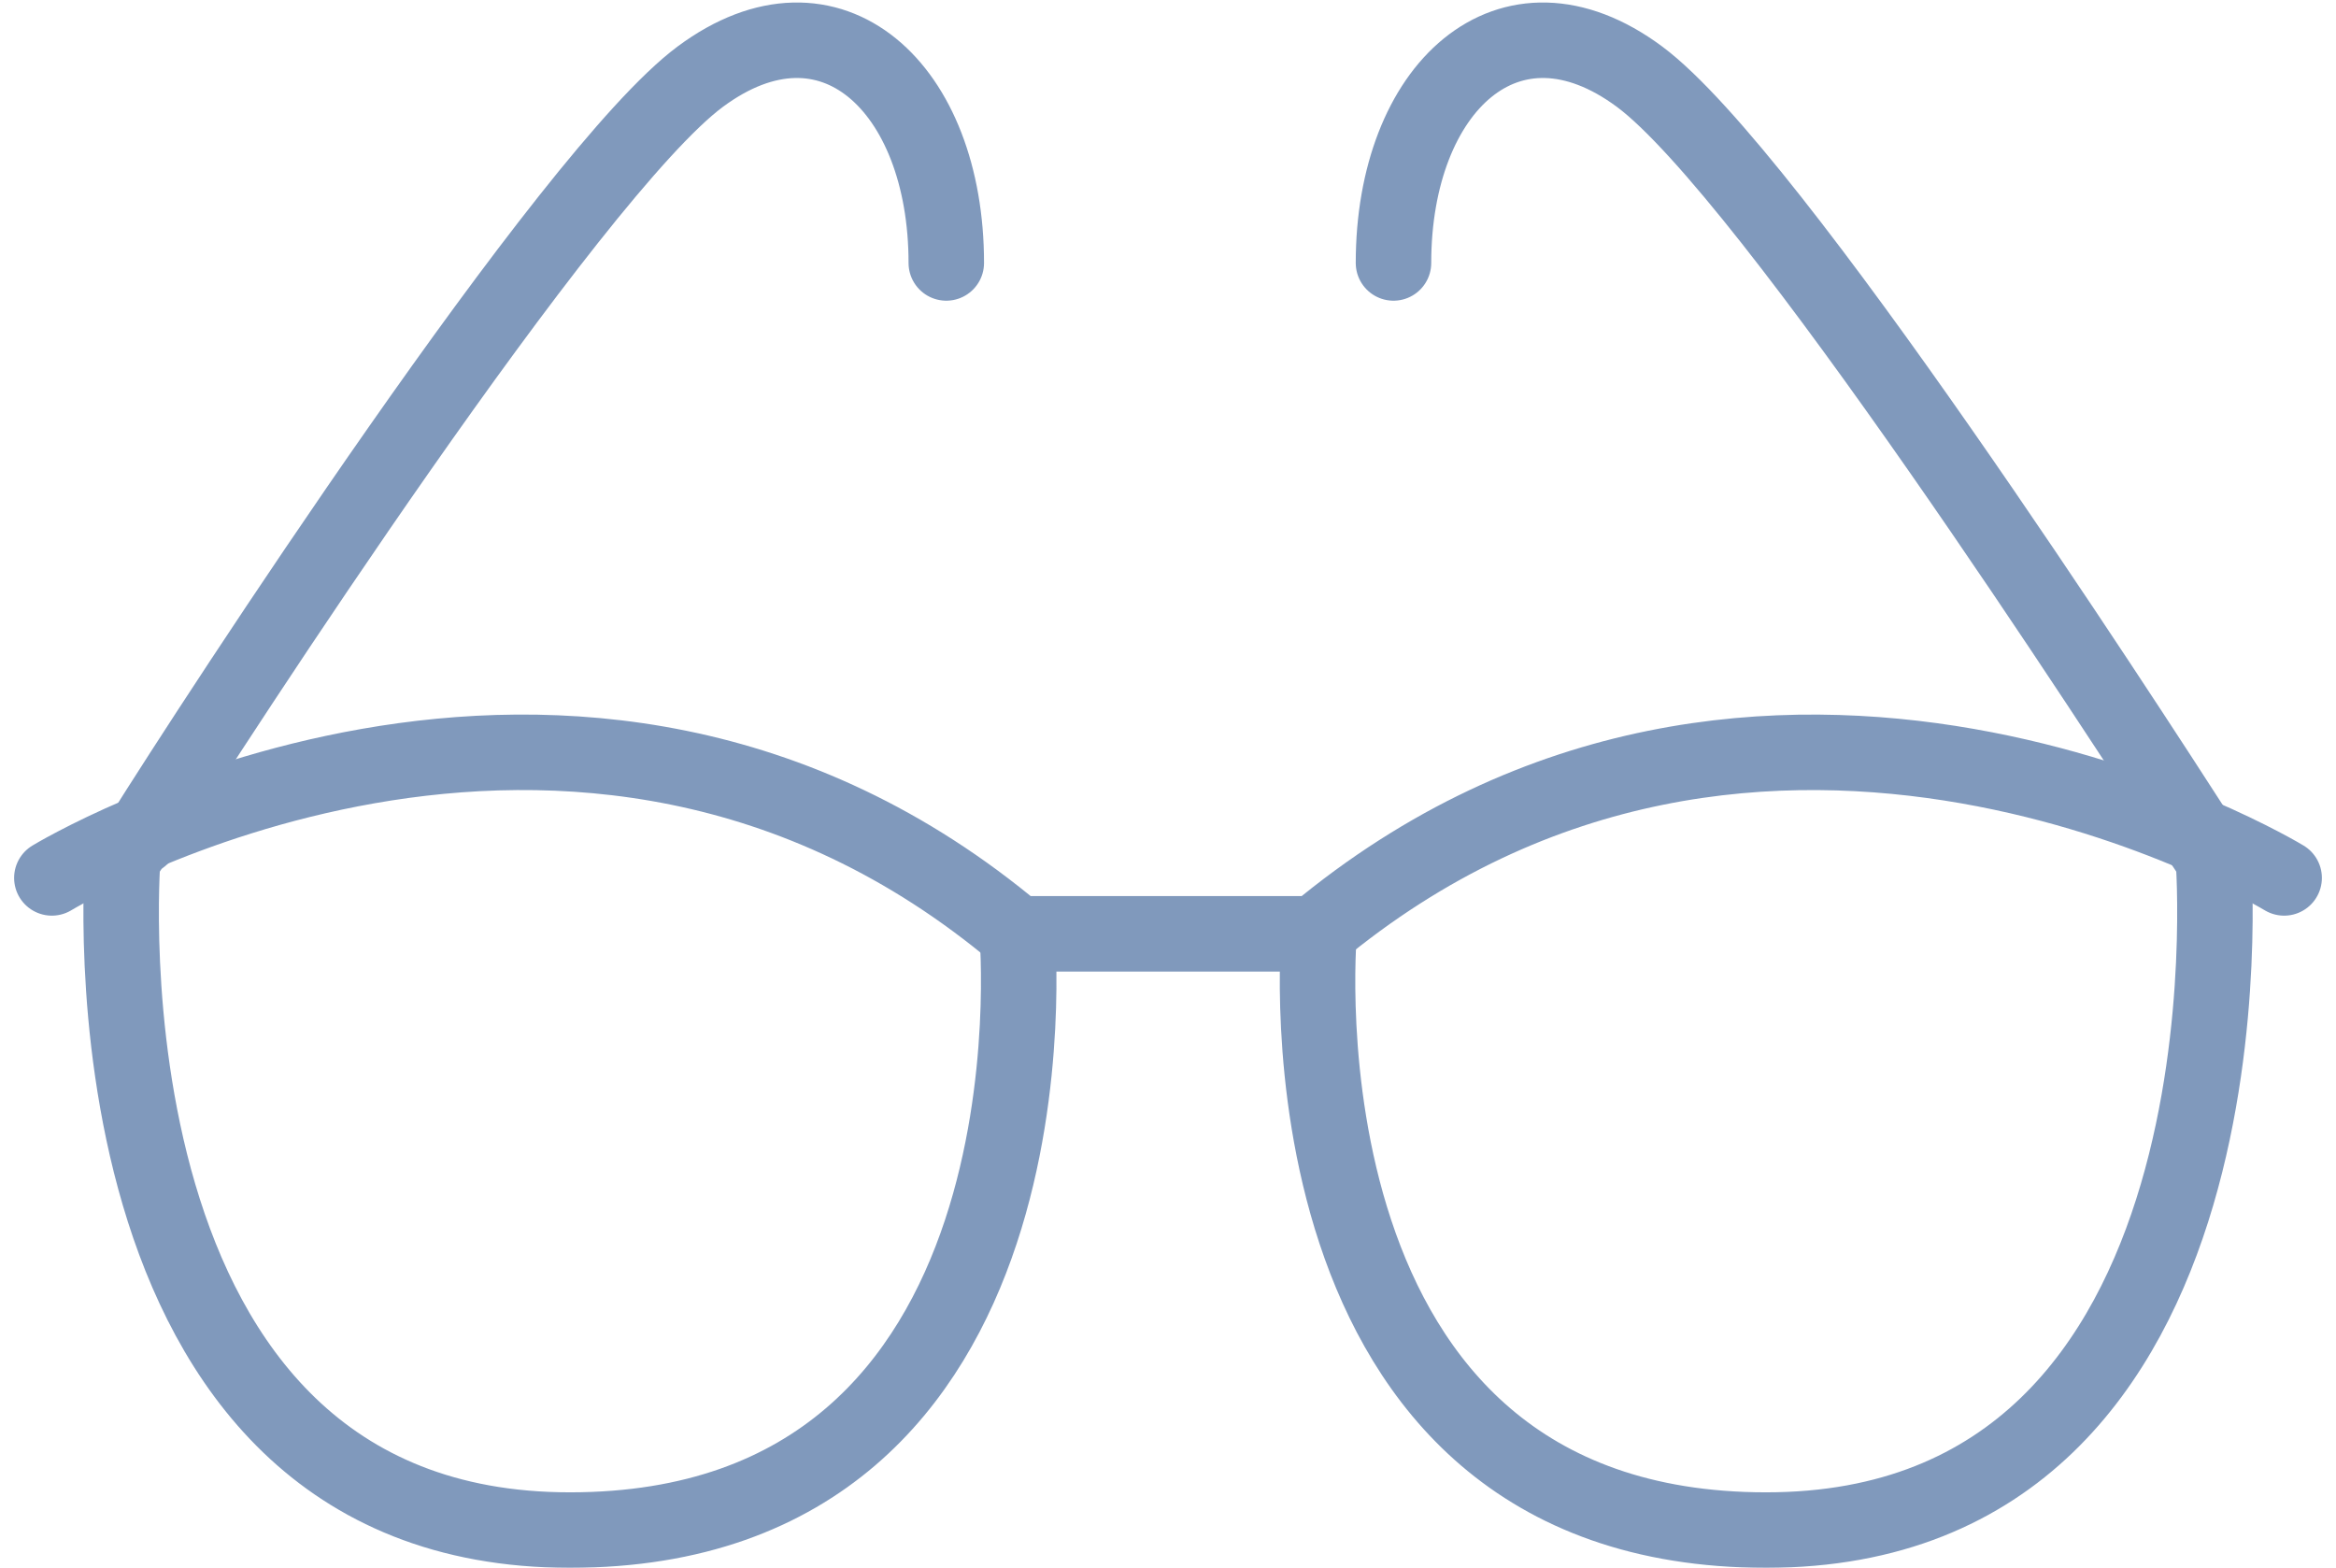
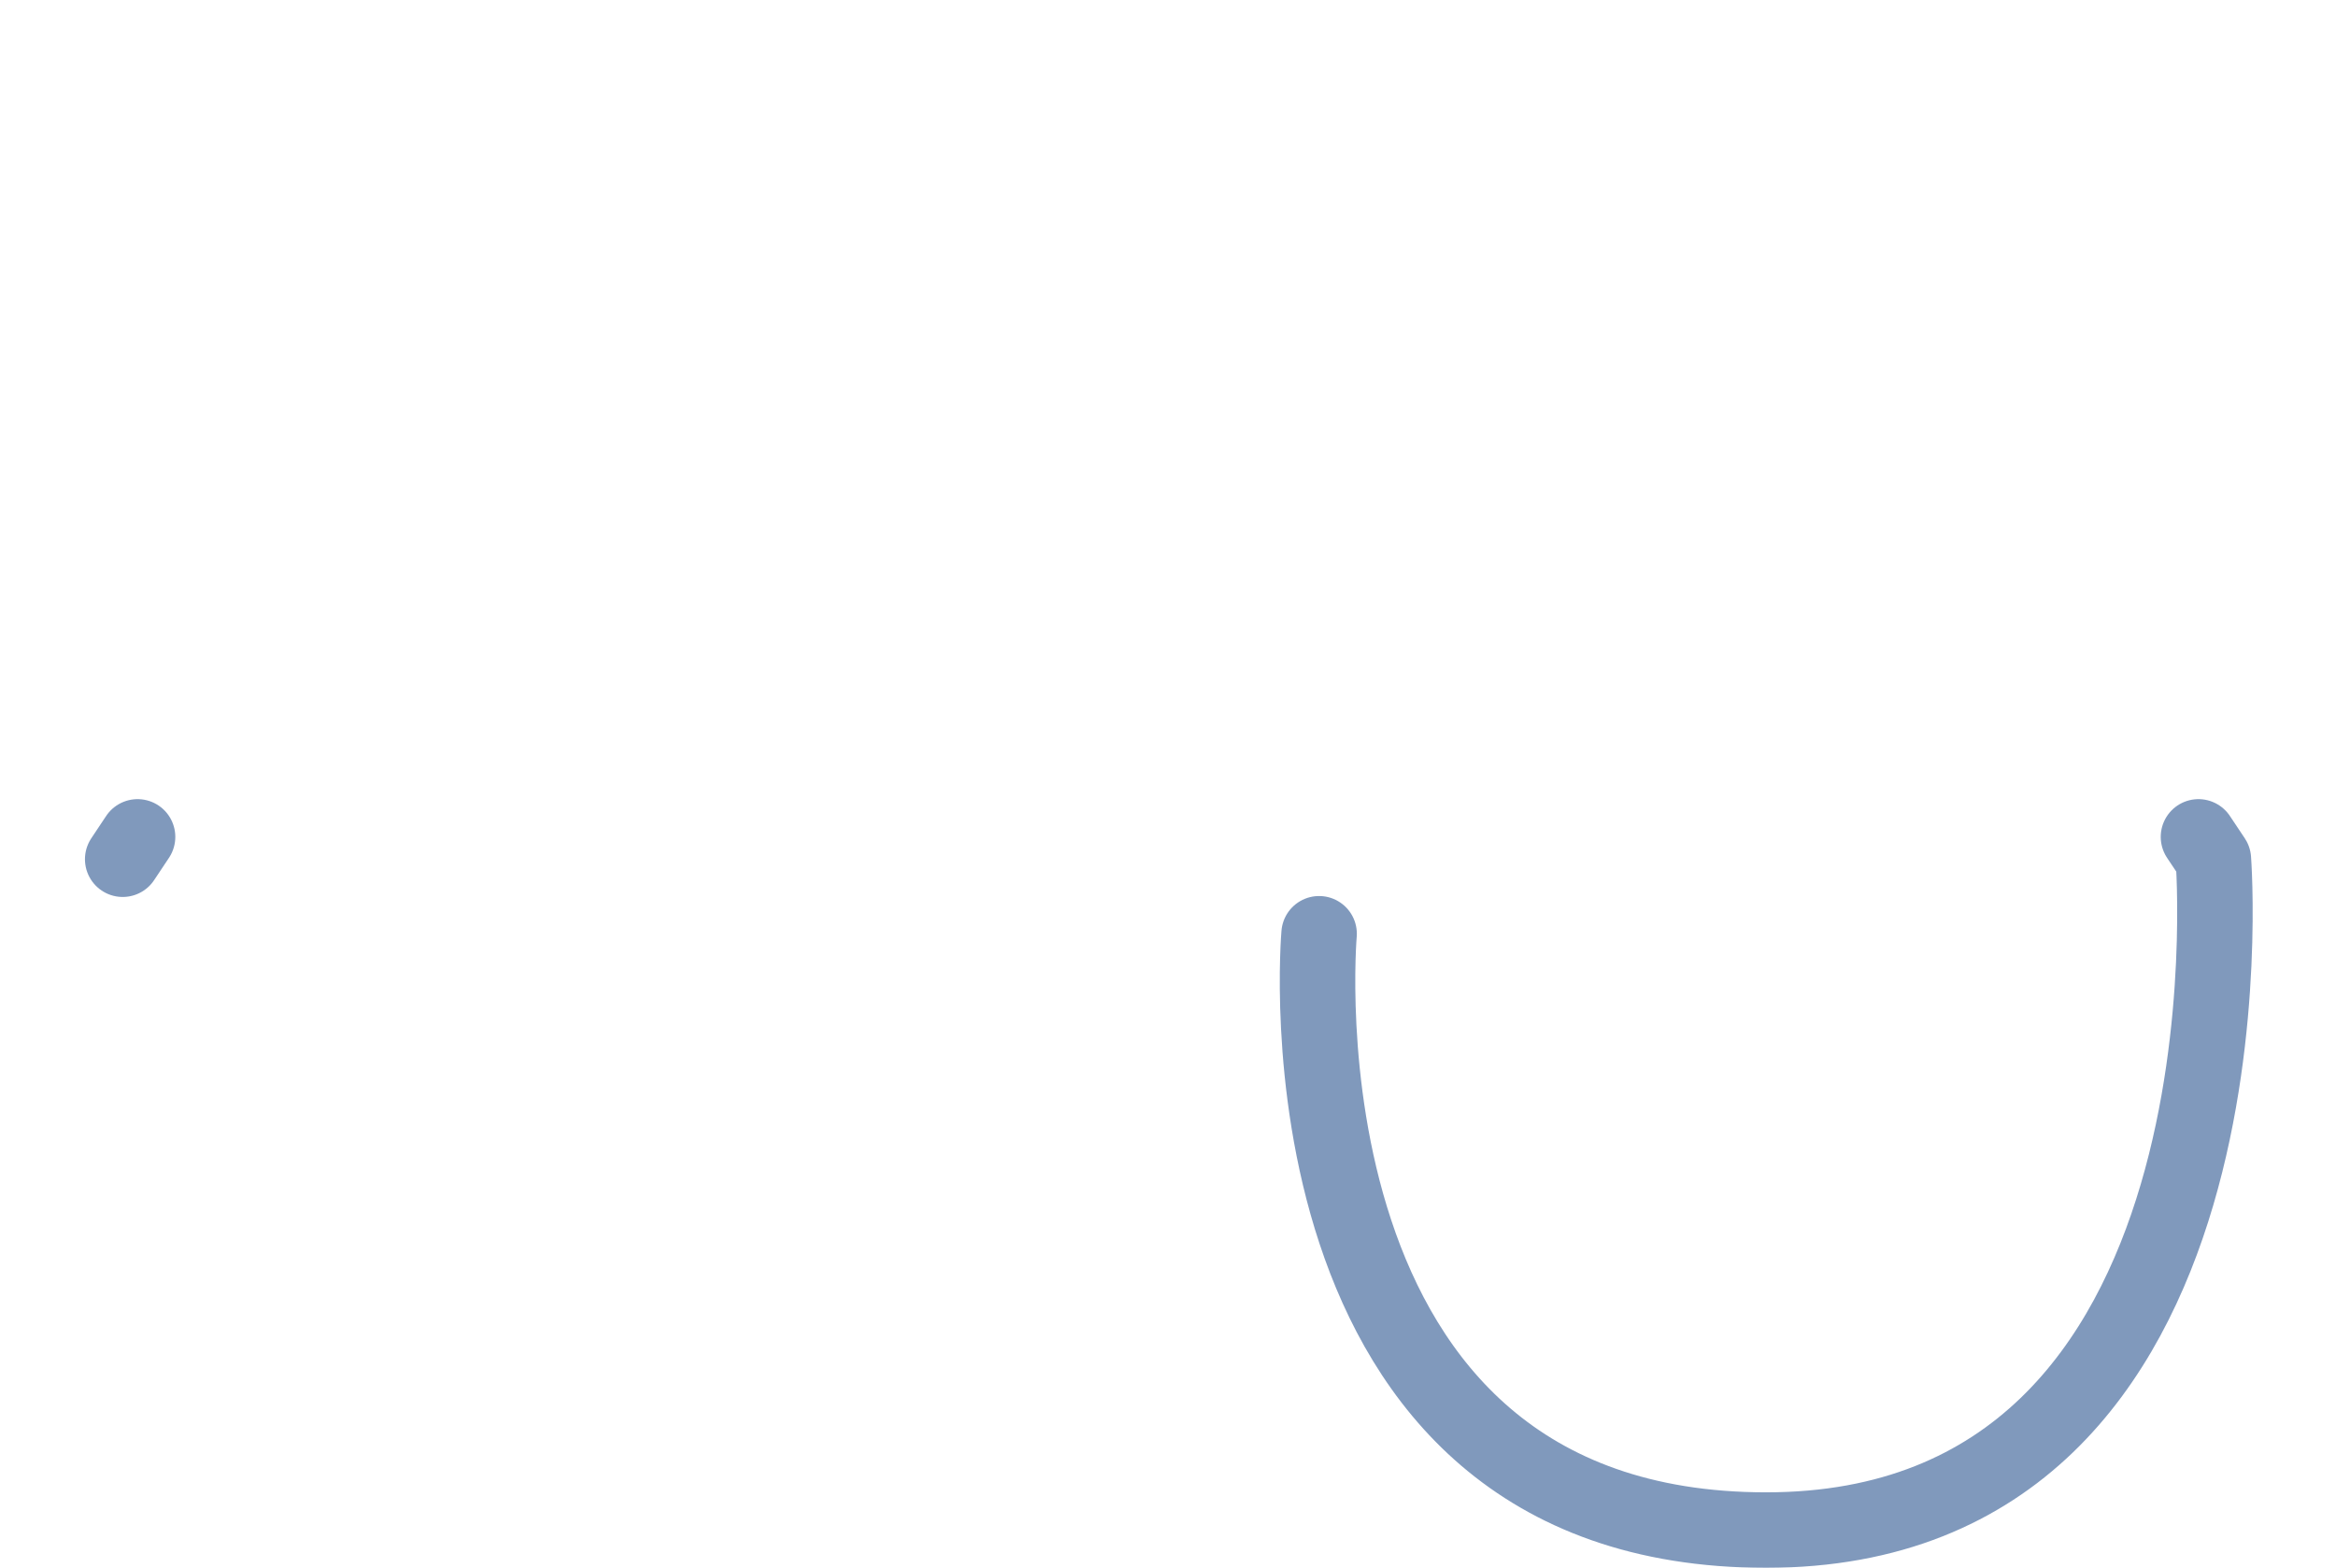
<svg xmlns="http://www.w3.org/2000/svg" width="61.895" height="41.54" viewBox="0 0 61.895 41.54">
  <g id="glasses-3261_-0WO5cVB-" transform="translate(1.374 1.064)" opacity="0.5">
-     <path id="layer2" d="M4.394,33.4,4,33.992S2.617,51.766,15.849,51.766,27.7,35.967,27.7,35.967M59,33.4l.395.592s1.382,17.774-11.849,17.774S35.7,35.967,35.7,35.967" transform="translate(-2.123 -12.291)" fill="none" stroke="#01337a" stroke-linecap="round" stroke-linejoin="round" stroke-width="2" />
-     <path id="layer1" d="M25.829,17.925c0-4.641-3.061-7.5-6.517-4.937S6.475,29.972,4.5,33.131M37.678,17.925c0-4.641,3.061-7.5,6.517-4.937S57.032,30.07,59.006,33.131" transform="translate(-2.13 -12.022)" fill="none" stroke="#01337a" stroke-linecap="round" stroke-linejoin="round" stroke-width="2" />
-     <path id="layer1-2" data-name="layer1" d="M61.247,34.458s-13.824-8.393-25.673,1.481h-7.9C15.924,26.064,2.1,34.458,2.1,34.458" transform="translate(-2.1 -12.262)" fill="none" stroke="#01337a" stroke-linecap="round" stroke-linejoin="round" stroke-width="2" />
+     <path id="layer2" d="M4.394,33.4,4,33.992M59,33.4l.395.592s1.382,17.774-11.849,17.774S35.7,35.967,35.7,35.967" transform="translate(-2.123 -12.291)" fill="none" stroke="#01337a" stroke-linecap="round" stroke-linejoin="round" stroke-width="2" />
  </g>
</svg>